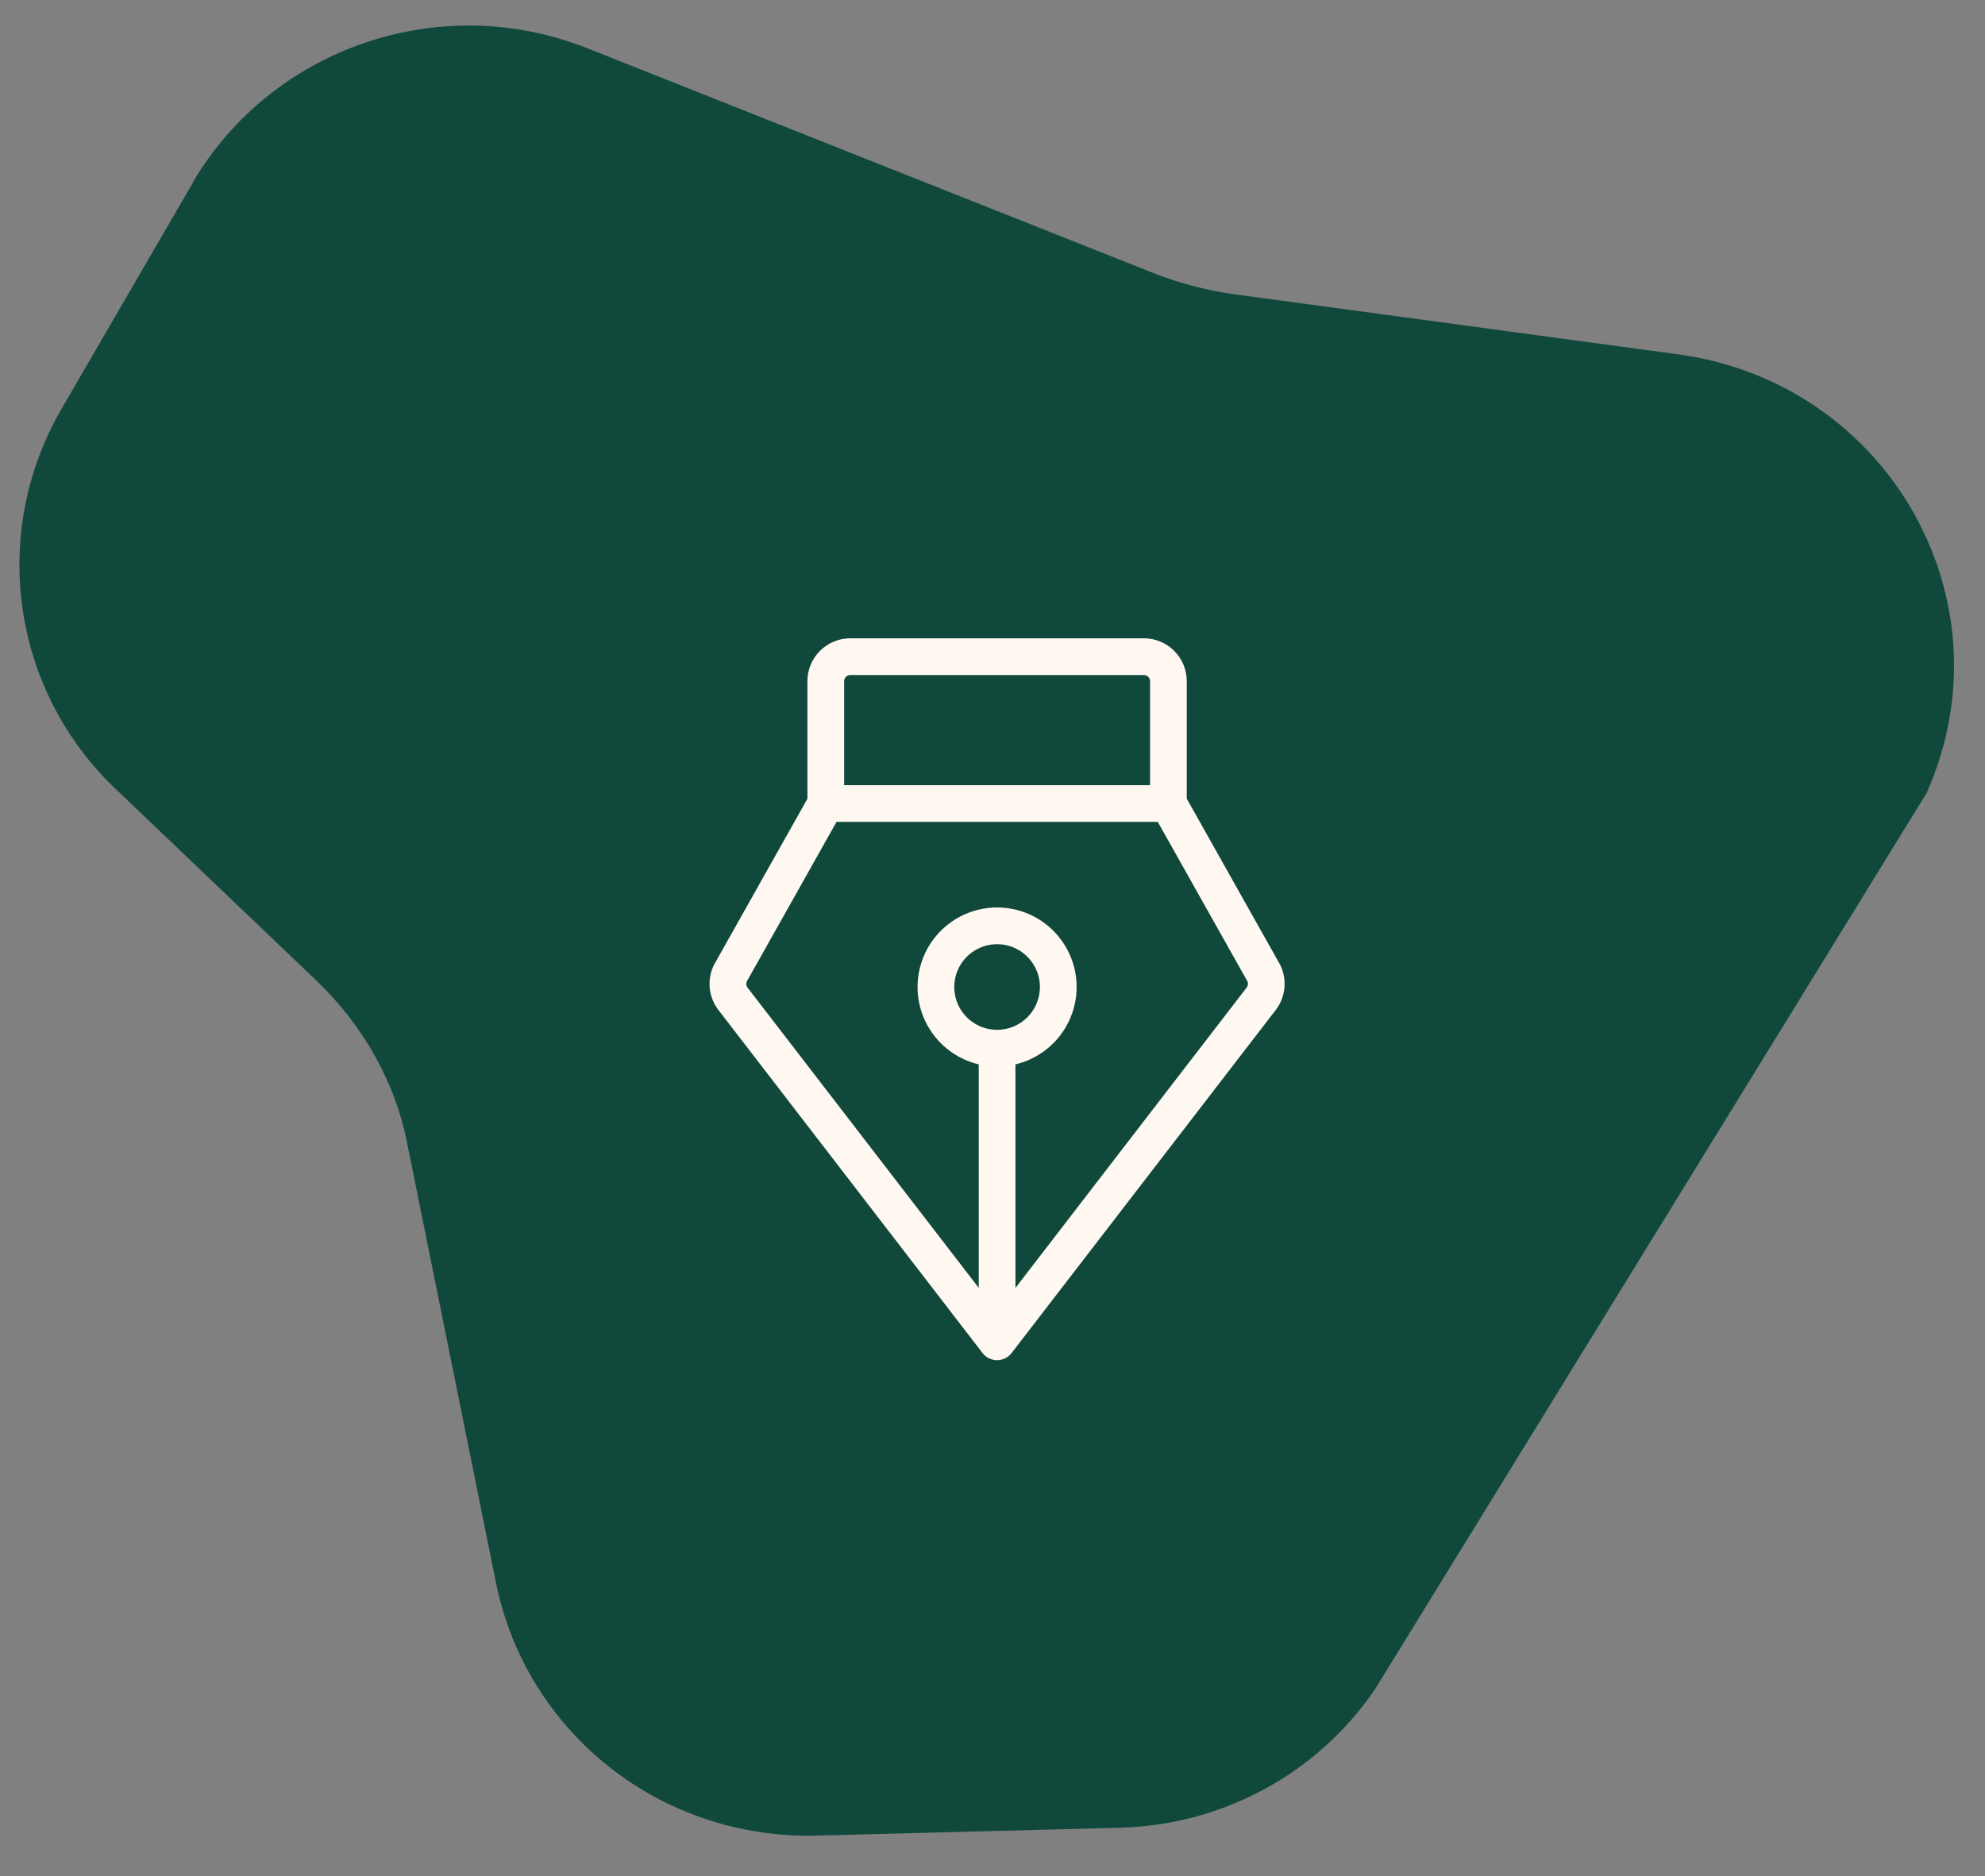
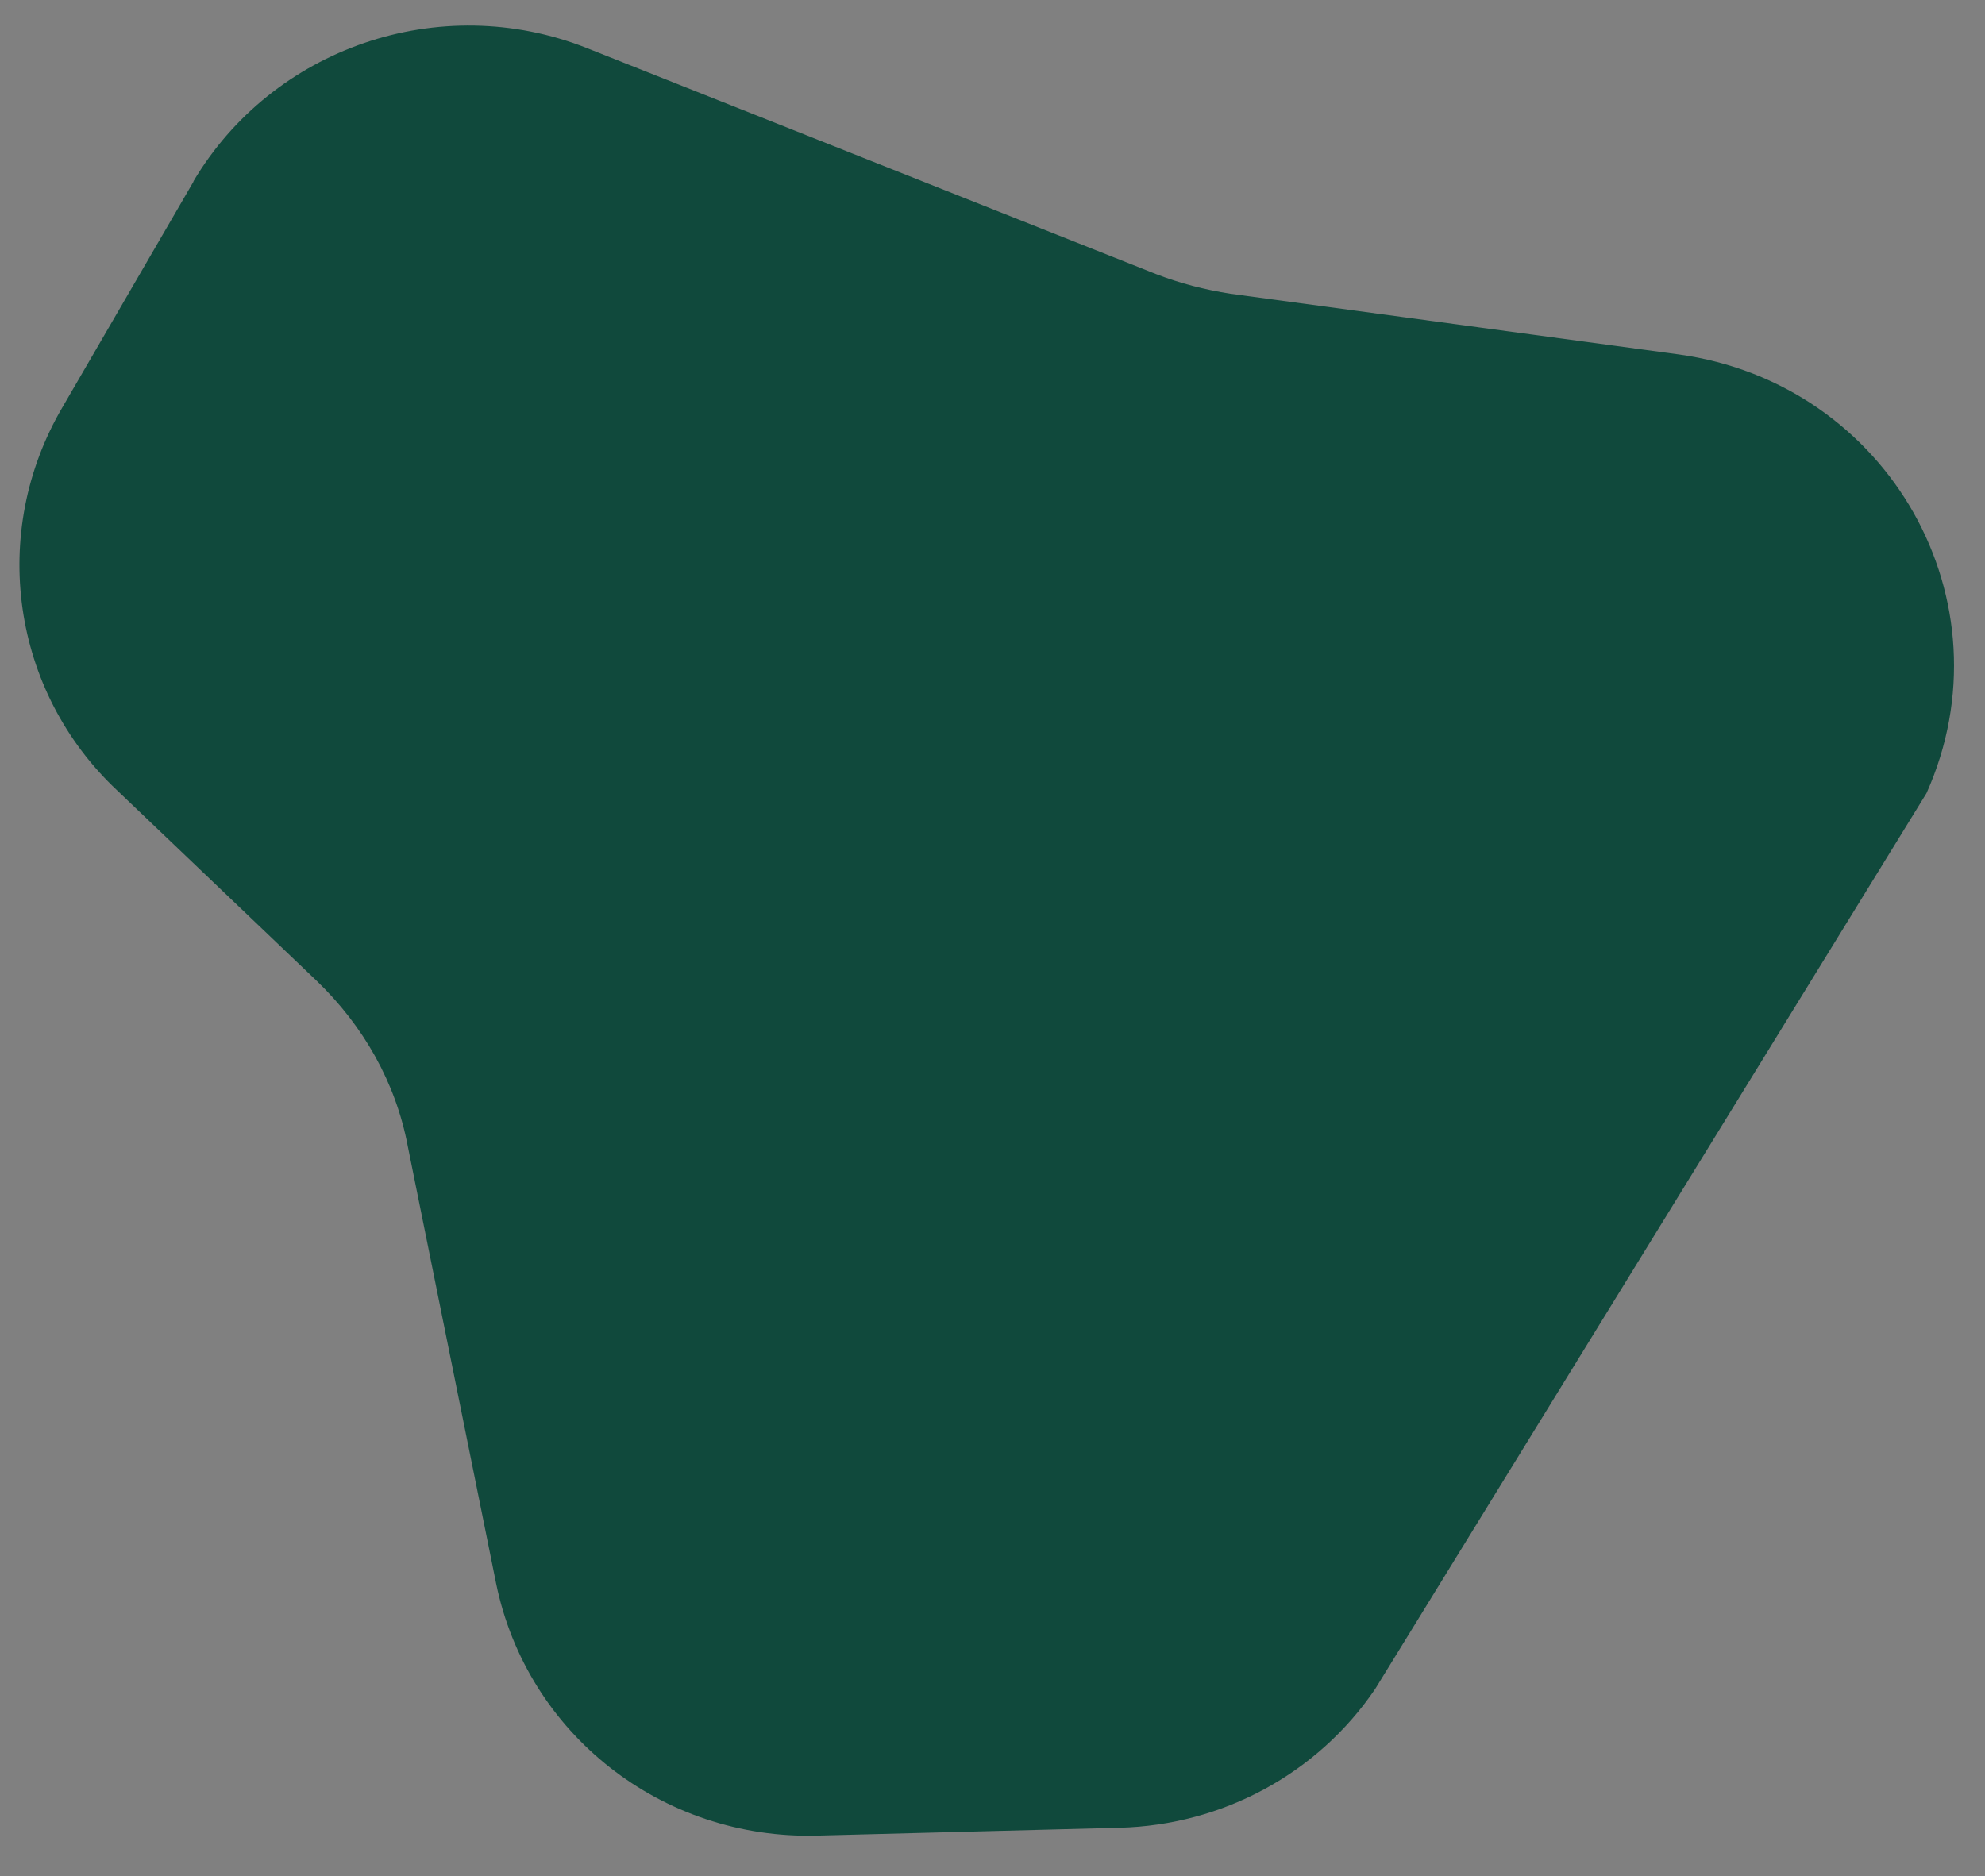
<svg xmlns="http://www.w3.org/2000/svg" width="73" height="69" viewBox="0 0 73 69" fill="none">
  <rect x="0" y="0" width="73" height="69" fill="#808080" stroke="none" />
  <path d="M7.12 6.673L2.296 14.98C-0.413 19.597 0.424 25.429 4.312 29.074L11.647 36.076C13.366 37.732 14.554 39.82 14.995 42.151L18.244 58.234C19.378 63.778 24.346 67.666 30.052 67.513L41.176 67.225C44.965 67.126 48.457 65.236 50.572 62.122L70.849 29.173C73.999 22.126 69.472 14.107 61.741 13.036L45.253 10.804C44.317 10.66 43.381 10.417 42.499 10.075L21.583 1.768C16.165 -0.374 10.018 1.768 7.111 6.673H7.12Z" fill="#10493C" />
  <g clip-path="url(#clip0_1291_2926)">
-     <path d="M47.08 35.489C47.075 35.478 47.069 35.468 47.063 35.458L43.644 29.375V25.052C43.644 24.635 43.478 24.234 43.182 23.939C42.887 23.643 42.487 23.477 42.069 23.477H31.269C30.851 23.477 30.451 23.643 30.155 23.939C29.86 24.234 29.694 24.635 29.694 25.052V29.377L26.274 35.458C26.267 35.468 26.262 35.478 26.257 35.489C26.129 35.748 26.075 36.037 26.1 36.325C26.125 36.612 26.229 36.888 26.4 37.12C26.403 37.124 26.406 37.129 26.409 37.133L36.133 49.764C36.196 49.846 36.277 49.913 36.37 49.958C36.463 50.004 36.565 50.028 36.668 50.028C36.772 50.028 36.874 50.004 36.966 49.958C37.059 49.913 37.14 49.846 37.203 49.764L46.927 37.133C46.929 37.129 46.932 37.124 46.936 37.12C47.107 36.888 47.211 36.613 47.236 36.325C47.262 36.037 47.208 35.748 47.08 35.489ZM31.269 24.828H42.069C42.129 24.828 42.186 24.851 42.228 24.893C42.27 24.936 42.294 24.993 42.294 25.052V28.878H31.044V25.052C31.044 24.993 31.068 24.936 31.11 24.893C31.152 24.851 31.209 24.828 31.269 24.828ZM36.669 37.877C36.357 37.877 36.053 37.785 35.794 37.612C35.535 37.439 35.333 37.193 35.214 36.905C35.094 36.617 35.063 36.301 35.124 35.995C35.185 35.69 35.335 35.409 35.555 35.189C35.775 34.969 36.056 34.819 36.362 34.758C36.667 34.697 36.984 34.728 37.272 34.847C37.559 34.967 37.805 35.169 37.978 35.428C38.151 35.687 38.244 35.991 38.244 36.303C38.244 36.72 38.078 37.121 37.782 37.416C37.487 37.712 37.087 37.877 36.669 37.877ZM45.852 36.316L37.344 47.37V39.148C38.041 38.982 38.654 38.566 39.065 37.979C39.476 37.392 39.657 36.674 39.574 35.962C39.491 35.25 39.149 34.593 38.613 34.117C38.078 33.64 37.386 33.377 36.669 33.377C35.952 33.377 35.26 33.64 34.724 34.117C34.189 34.593 33.847 35.25 33.764 35.962C33.68 36.674 33.861 37.392 34.273 37.979C34.684 38.566 35.296 38.982 35.994 39.148V47.368L27.485 36.316C27.464 36.285 27.45 36.248 27.446 36.21C27.442 36.172 27.448 36.134 27.463 36.099L30.765 30.227H42.577L45.878 36.099C45.893 36.134 45.898 36.173 45.893 36.211C45.889 36.249 45.875 36.285 45.852 36.316Z" fill="#FFF8F0" />
-   </g>
+     </g>
  <defs>
    <clipPath id="clip0_1291_2926">
      <rect width="28.8" height="28.8" fill="white" transform="translate(22.27 21.452)" />
    </clipPath>
  </defs>
</svg>